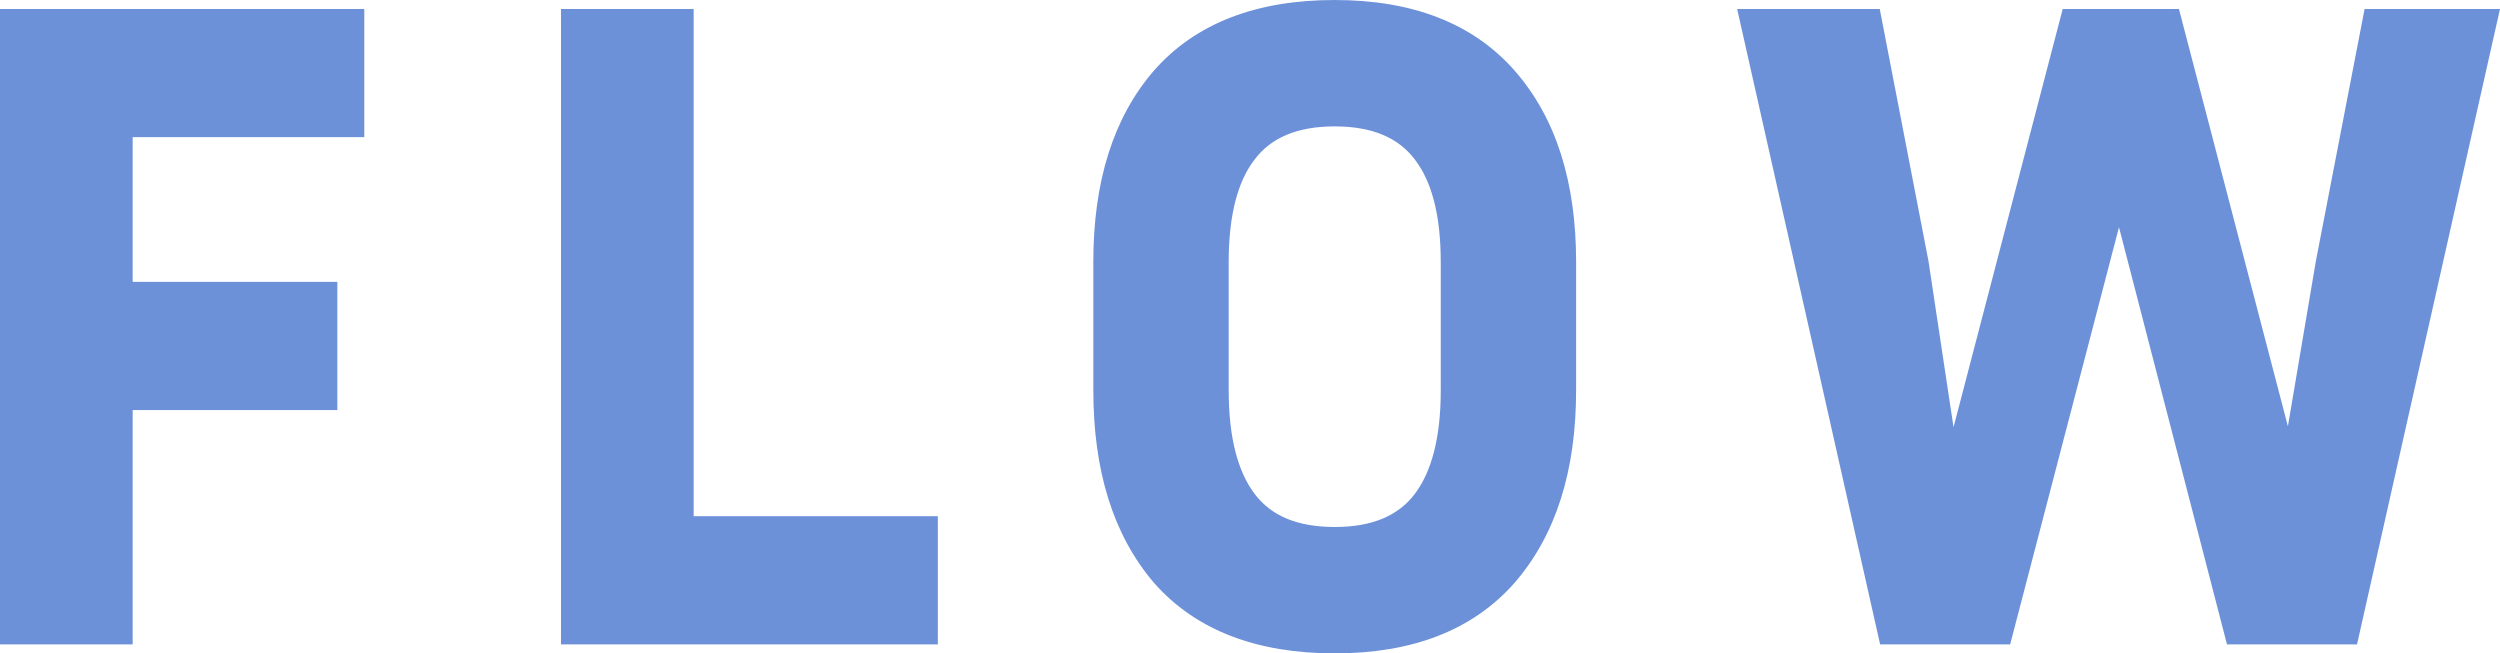
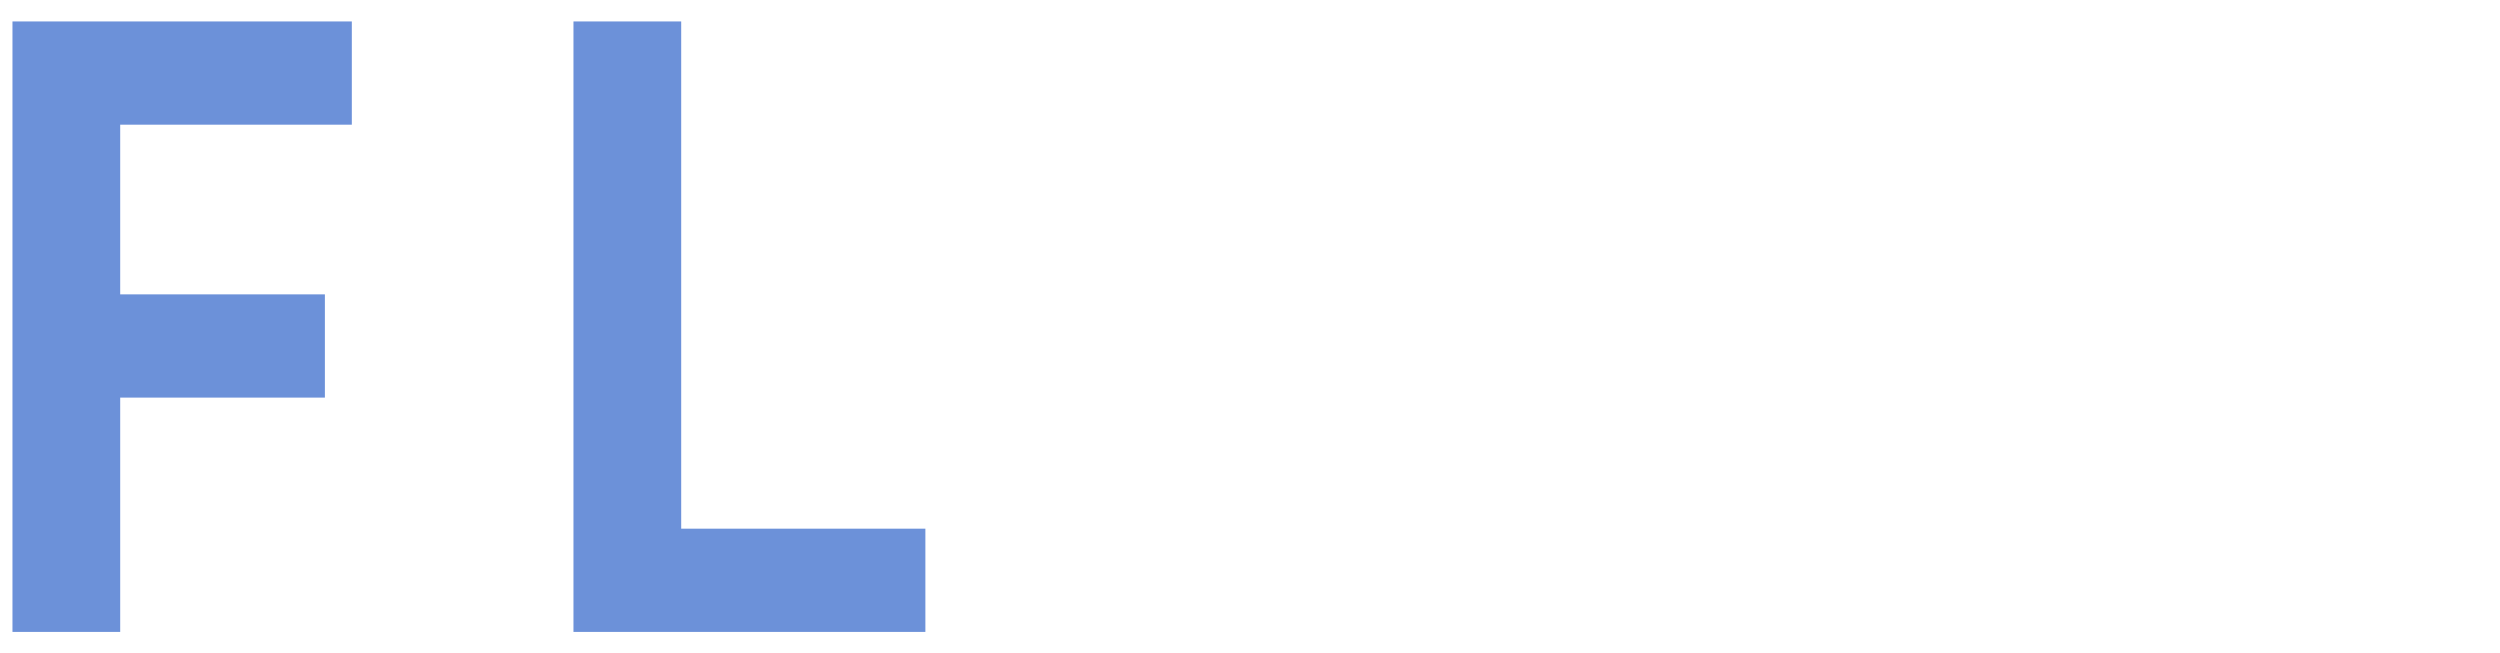
<svg xmlns="http://www.w3.org/2000/svg" id="a" width="200.501" height="52.4" viewBox="0 0 200.501 52.4">
-   <path d="m148.949,1.91l3.744,19.368,1.964-.38-3.744-19.368-1.964.38Zm-8.378.81h9.36V.72h-9.36v2Zm11.992,47.74L141.546,1.5l-1.951.439,11.016,48.96,1.951-.439Zm7.88-.78h-8.856v2h8.856v-2Zm8.536-35.684l-9.504,36.432,1.935.505,9.504-36.432-1.935-.505Zm11.368,36.434l-9.432-36.432-1.936.501,9.432,36.432,1.936-.501Zm7.888-.749h-8.856v2h8.856v-2ZM198.275,1.5l-11.016,48.96,1.951.439L200.226,1.94l-1.951-.439Zm-7.808,1.22h8.784V.72h-8.784v2Zm-2.762,18.558l3.744-19.368-1.964-.38-3.744,19.368,1.964.38Zm-3.02,17.833l3.024-17.856-1.972-.334-3.024,17.856,1.972.334ZM173.011,1.973l9.72,37.224,1.935-.505L174.946,1.467l-1.935.505Zm-6.808.747h7.776V.72h-7.776v2Zm-8.824,36.765L167.17,1.973l-1.935-.505-9.792,37.512,1.935.505Zm-4.692-18.247l2.736,18.144,1.978-.298-2.736-18.144-1.978.298Zm-35.138,10.075v-10.296h-2v10.296h2Zm-2.509,9.534c1.724-2.263,2.509-5.493,2.509-9.534h-2c0,3.831-.752,6.553-2.099,8.322l1.591,1.212Zm-7.995,3.418c3.478,0,6.218-1.085,7.995-3.418l-1.591-1.212c-1.294,1.699-3.354,2.63-6.405,2.63v2Zm-7.995-3.418c1.778,2.333,4.518,3.418,7.995,3.418v-2c-3.05,0-5.11-.931-6.405-2.63l-1.591,1.212Zm-2.509-9.534c0,4.041.784,7.271,2.509,9.534l1.591-1.212c-1.348-1.769-2.099-4.491-2.099-8.322h-2Zm0-10.296v10.296h2v-10.296h-2Zm2.516-9.471c-1.732,2.22-2.516,5.433-2.516,9.471h2c0-3.833.753-6.524,2.092-8.241l-1.577-1.231Zm7.988-3.409c-3.478,0-6.218,1.085-7.995,3.418l1.591,1.212c1.294-1.699,3.354-2.63,6.405-2.63v-2Zm7.995,3.418c-1.778-2.333-4.518-3.418-7.995-3.418v2c3.05,0,5.11.931,6.405,2.63l1.591-1.212Zm2.509,9.462c0-4.039-.783-7.252-2.516-9.471l-1.577,1.231c1.34,1.716,2.092,4.407,2.092,8.241h2Zm2.425-14.028c2.914,3.318,4.431,7.952,4.431,14.028h2c0-6.404-1.603-11.562-4.929-15.348l-1.503,1.32Zm-12.929-4.988c5.795,0,10.047,1.708,12.929,4.988l1.503-1.32c-3.359-3.824-8.227-5.668-14.431-5.668v2Zm-13.001,4.988c2.88-3.279,7.154-4.988,13.001-4.988V0c-6.25,0-11.143,1.843-14.503,5.668l1.503,1.32Zm-4.359,14.028c0-6.08,1.495-10.716,4.364-14.034l-1.513-1.308c-3.275,3.786-4.852,8.942-4.852,15.342h2Zm0,10.296v-10.296h-2v10.296h2Zm4.369,14.111c-2.874-3.368-4.369-8.032-4.369-14.111h-2c0,6.401,1.577,11.577,4.847,15.409l1.521-1.298Zm12.991,4.977c-5.846,0-10.121-1.709-13.001-4.988l-1.503,1.32c3.36,3.825,8.254,5.668,14.503,5.668v-2Zm12.929-4.988c-2.881,3.28-7.133,4.988-12.929,4.988v2c6.205,0,11.073-1.844,14.431-5.668l-1.503-1.32Zm4.431-14.1c0,6.075-1.517,10.737-4.436,14.105l1.511,1.31c3.321-3.832,4.924-9.01,4.924-15.415h-2Zm0-10.296v10.296h2v-10.296h-2Zm-69.773,22.384h19.584v-2h-19.584v2Zm-1-41.68v40.68h2V1.72h-2Zm-7.64,1h8.64V.72h-8.64v2Zm1,47.96V1.72h-2v48.96h2Zm27.224-1h-28.224v2h28.224v-2Zm-1-7.28v8.28h2v-8.28h-2ZM25.056,23.608v8.28h2v-8.28h-2Zm-15.416,1h16.416v-2H9.64v2Zm-1-14.608v13.608h2v-13.608h-2Zm19.576-1H9.64v2h18.576v-2Zm-1-7.28v8.28h2V1.72h-2ZM1,2.72h27.216V.72H1v2Zm1,47.96V1.72H0v48.96h2Zm7.64-1H1v2h8.64v-2Zm-1-17.792v18.792h2v-18.792h-2Zm17.416-1H9.64v2h16.416v-2ZM149.931,1.72l.982-.19-.157-.81h-.825v1Zm-9.36,0V.72h-1.25l.274,1.22.976-.22Zm11.016,48.96l-.976.22.176.78h.8v-1Zm8.856,0v1h.773l.195-.748-.968-.252Zm9.504-36.432l.968-.251-.964-3.725-.971,3.723.968.252Zm9.432,36.432l-.968.251.194.749h.774v-1Zm8.856,0v1h.8l.176-.78-.976-.22ZM199.251,1.72l.976.22.274-1.22h-1.25v1Zm-8.784,0V.72h-.825l-.157.81.982.19Zm-3.744,19.368l-.982-.19-.002.011-.002.011.986.167Zm-3.024,17.856l-.968.253,1.954-.086-.986-.167ZM173.979,1.72l.968-.253-.195-.747h-.772v1Zm-7.776,0V.72h-.772l-.195.747.968.253Zm-9.792,37.512l-.989.149,1.956.103-.968-.253Zm-2.736-18.144l.989-.149-.003-.02-.004-.02-.982.19Zm-39.431,19.152l-.795-.606.795.606Zm-14.4,0l.795-.606-.795.606Zm0-28.08l.788.615.007-.009-.795-.606Zm14.4,0l-.795.606.007.009.788-.615Zm6.48-5.832l.751-.66-.751.66Zm-27.432,0l-.751-.66-.005.006.756.654Zm0,39.744l-.761.649.005.005.005.005.751-.66Zm27.432,0l.751.66.004-.005-.756-.655Zm-66.093-3.672h-1v1h1v-1Zm0-40.68h1V.72h-1v1Zm-8.64,0V.72h-1v1h1Zm0,48.96h-1v1h1v-1Zm28.224,0v1h1v-1h-1Zm0-8.28h1v-1h-1v1ZM26.056,23.608h1v-1h-1v1Zm-16.416,0h-1v1h1v-1Zm0-13.608v-1h-1v1h1Zm18.576,0v1h1v-1h-1Zm0-8.28h1V.72h-1v1ZM1,1.72V.72H0v1h1Zm0,48.96H0v1h1v-1Zm8.64,0v1h1v-1h-1Zm0-18.792v-1h-1v1h1Zm16.416,0v1h1v-1h-1Z" fill="#6c91d9" stroke-width="0" />
  <polygon points="26.056 31.888 9.64 31.888 9.64 50.68 1 50.68 1 1.72 28.216 1.72 28.216 10 9.64 10 9.64 23.608 26.056 23.608 26.056 31.888" fill="#6c91d9" stroke-width="0" />
  <polygon points="74.216 42.4 74.216 50.68 45.992 50.68 45.992 1.72 54.632 1.72 54.632 42.4 74.216 42.4" fill="#6c91d9" stroke-width="0" />
-   <path d="m116.548,21.016c0-3.936-.768-6.888-2.304-8.856-1.536-2.016-3.936-3.024-7.2-3.024s-5.664,1.008-7.2,3.024c-1.536,1.968-2.304,4.92-2.304,8.856v10.296c0,3.936.768,6.912,2.304,8.928s3.936,3.024,7.2,3.024,5.664-1.008,7.2-3.024,2.304-4.992,2.304-8.928v-10.296Zm8.856,0v10.296c0,6.24-1.56,11.16-4.68,14.76-3.12,3.552-7.68,5.328-13.68,5.328-6.048,0-10.632-1.776-13.752-5.328-3.072-3.6-4.608-8.52-4.608-14.76v-10.296c0-6.24,1.536-11.136,4.608-14.688,3.12-3.552,7.704-5.328,13.752-5.328,6,0,10.56,1.776,13.68,5.328,3.12,3.552,4.68,8.448,4.68,14.688Z" fill="#6c91d9" stroke-width="0" />
-   <polygon points="153.675 21.088 156.411 39.232 166.203 1.72 173.979 1.72 183.699 38.944 186.723 21.088 190.467 1.72 199.251 1.72 188.235 50.68 179.379 50.68 169.947 14.248 160.443 50.68 151.587 50.68 140.571 1.72 149.931 1.72 153.675 21.088" fill="#6c91d9" stroke-width="0" />
</svg>